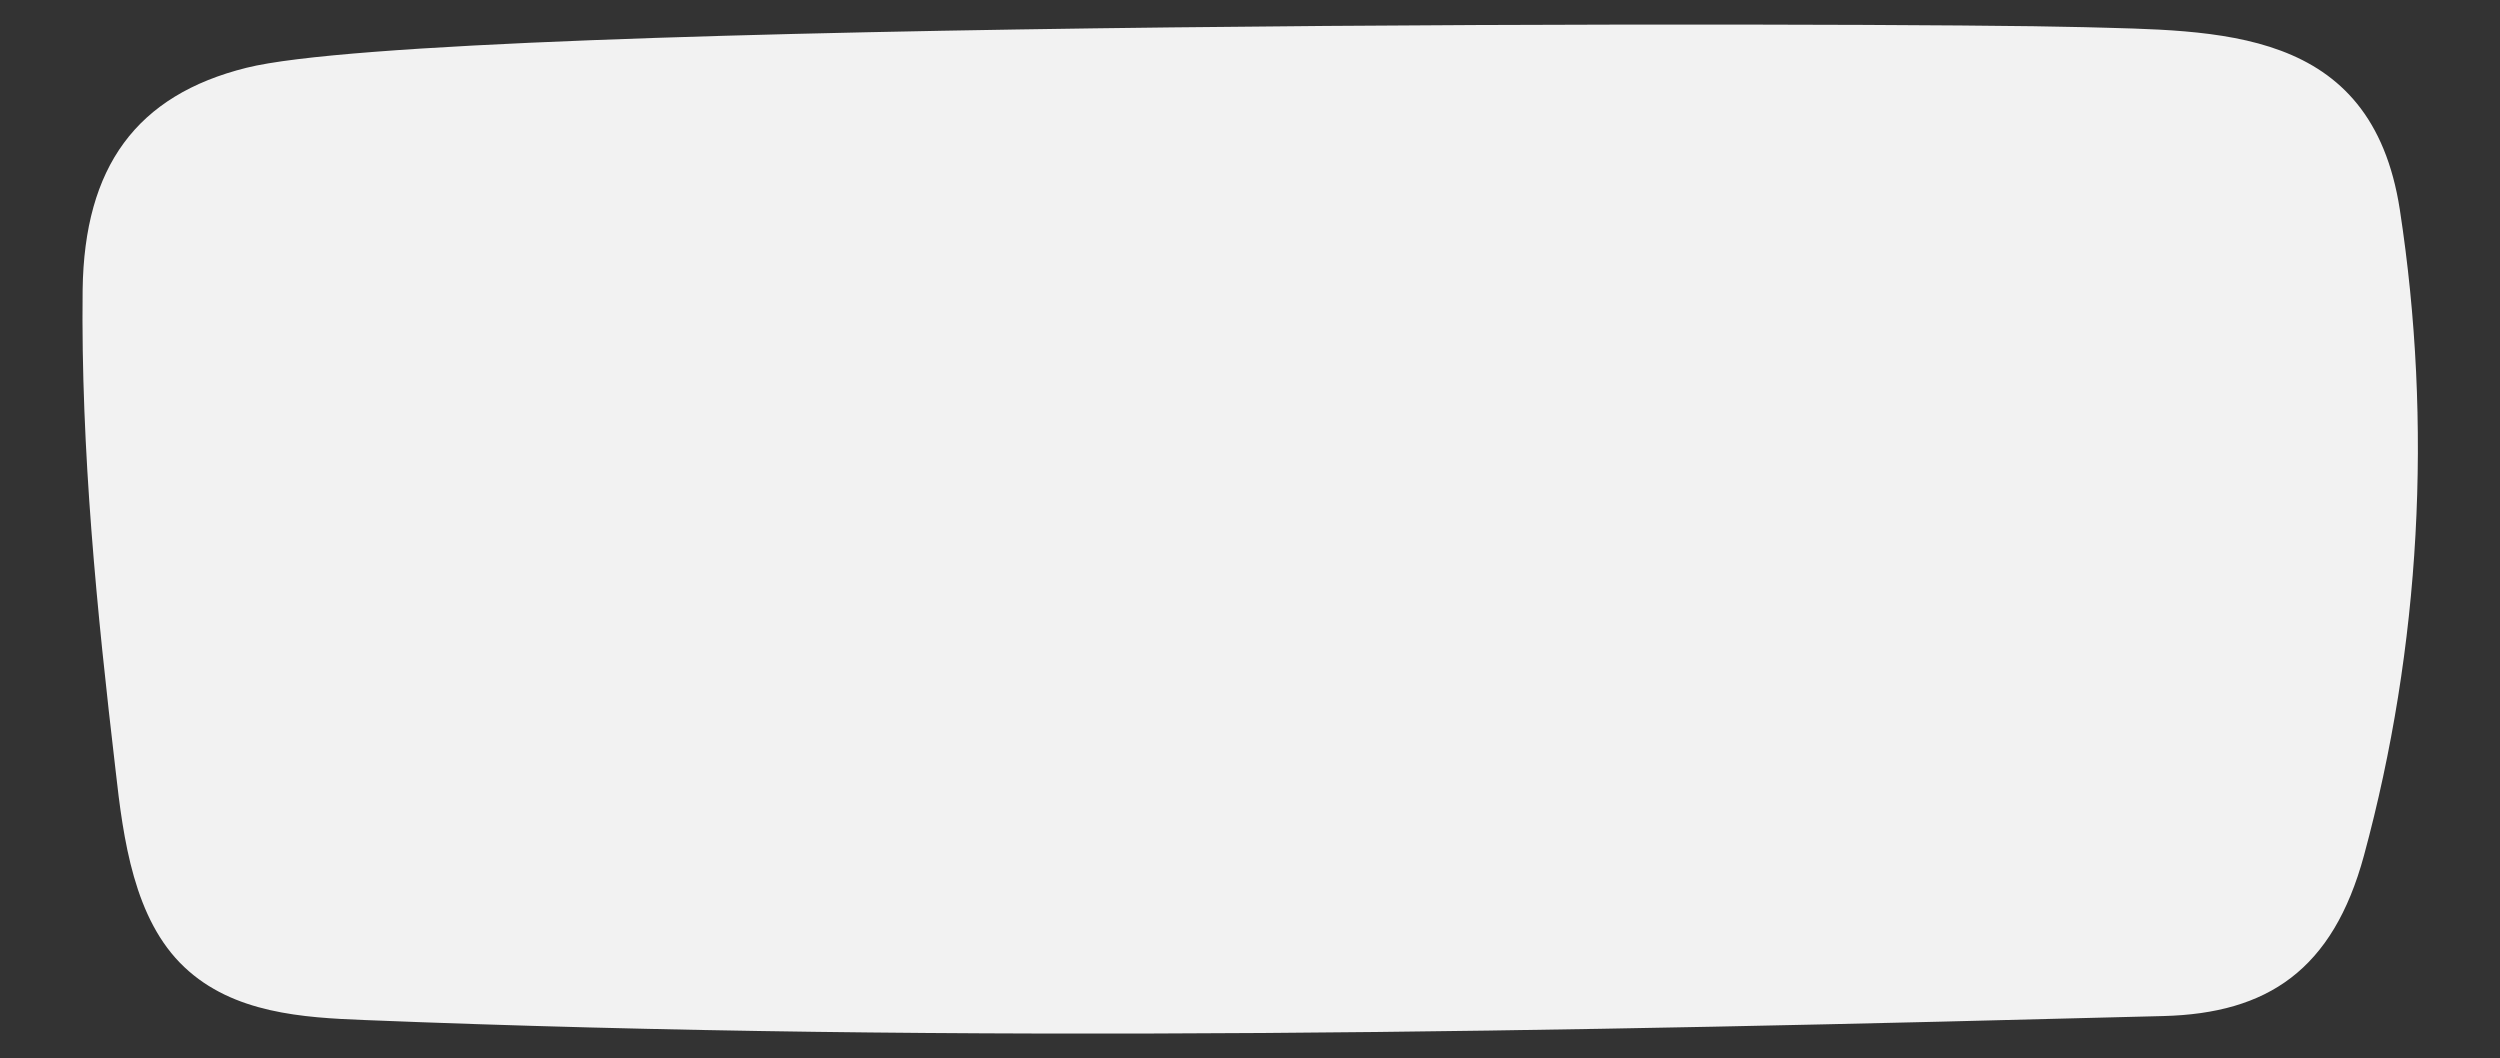
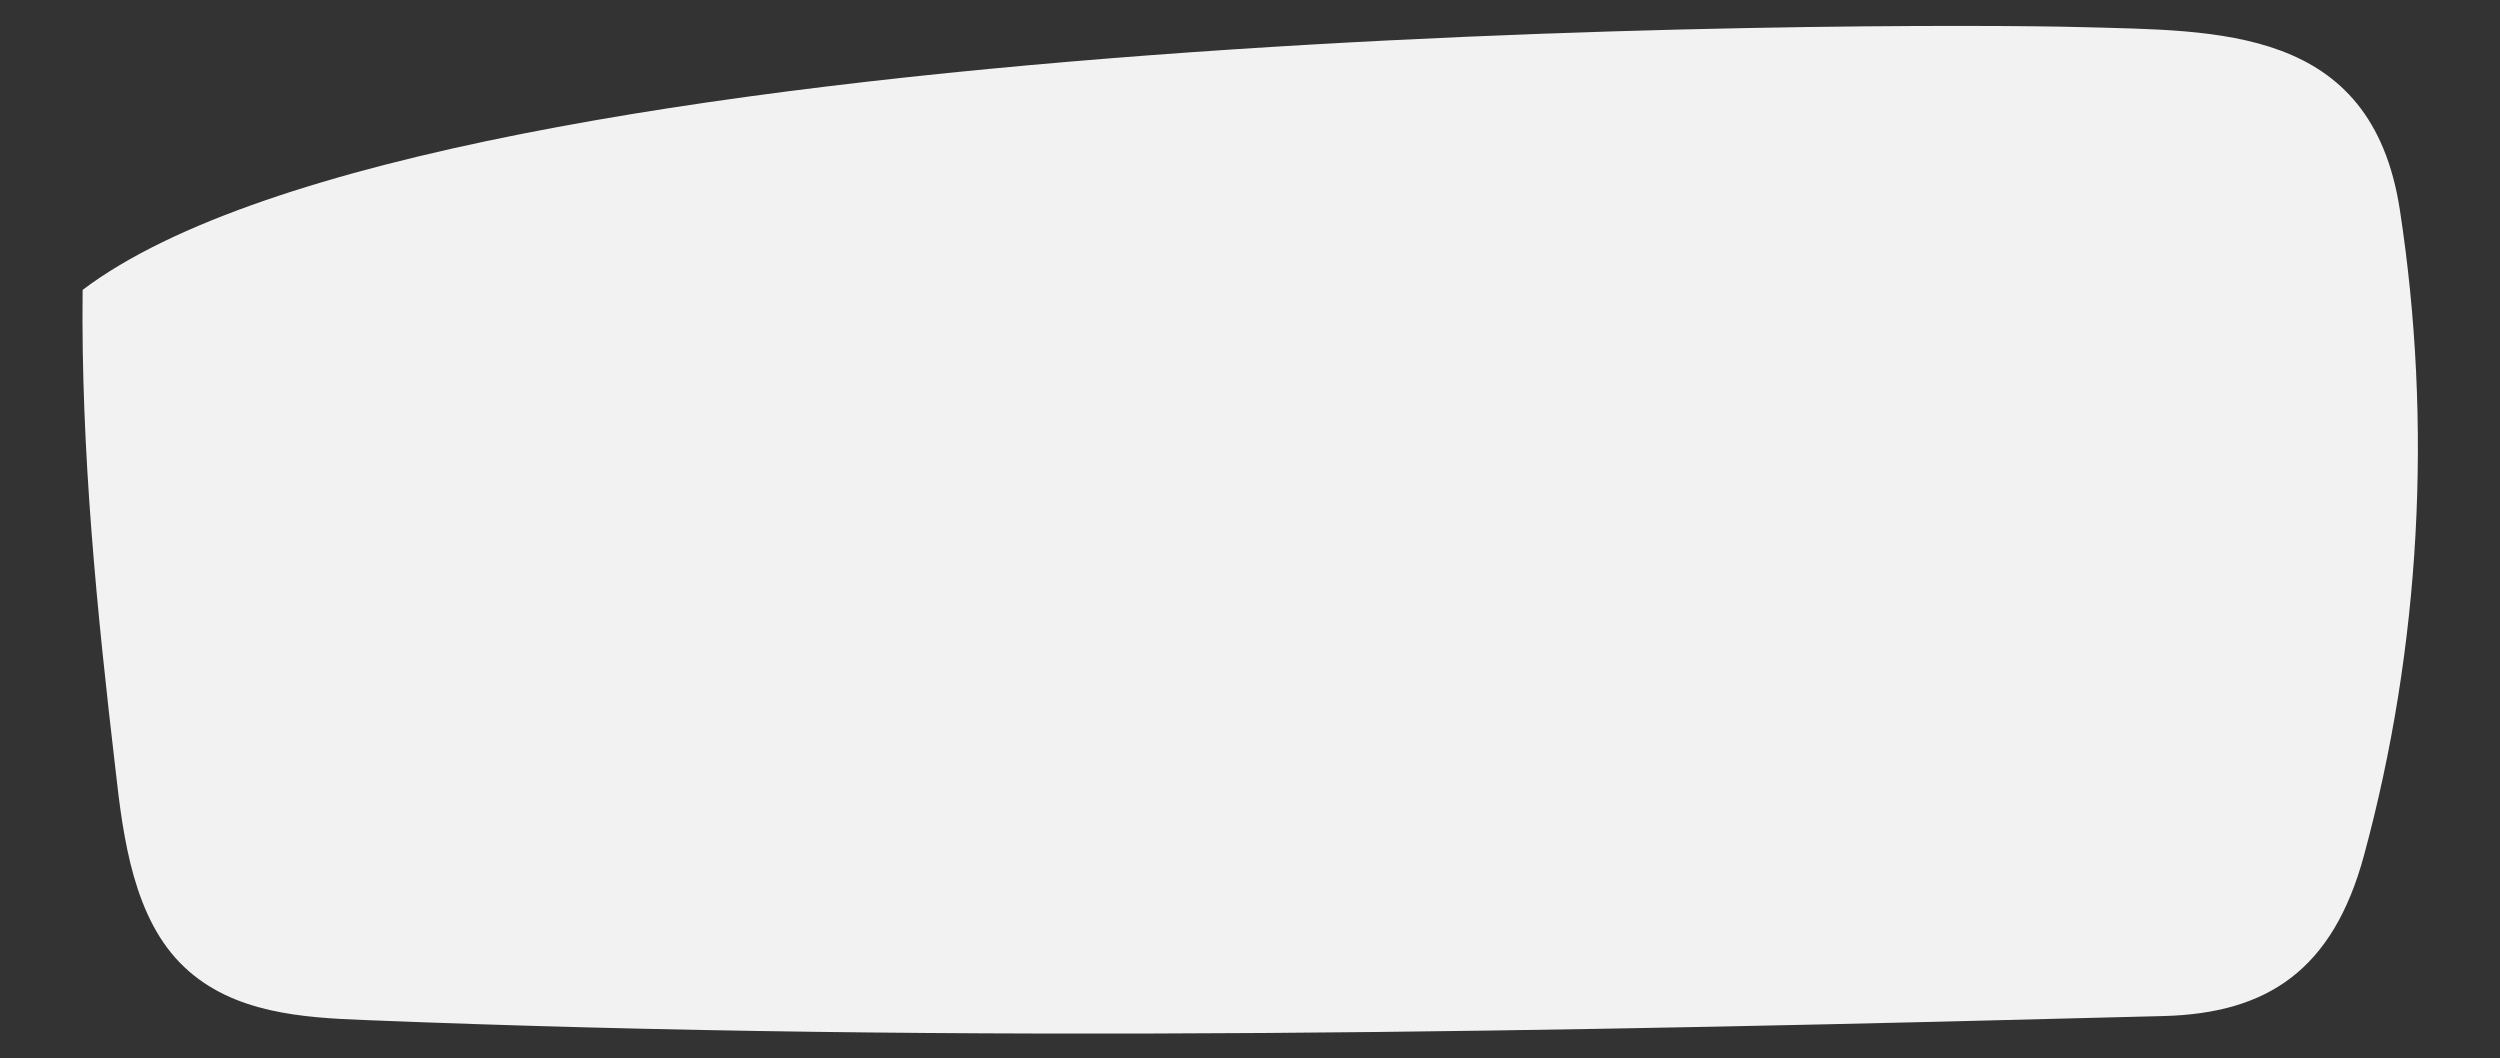
<svg xmlns="http://www.w3.org/2000/svg" id="Layer_1" x="0px" y="0px" viewBox="0 0 940.9 398.3" style="enable-background:new 0 0 940.9 398.3;" xml:space="preserve">
  <rect x="0" y="0" width="940.9" height="398.3" fill="#333333" stroke="none" />
  <style type="text/css"> .st0{fill:#F2F2F2;} </style>
  <title>fon_Asset 27</title>
  <g>
    <g id="Layer_2-2">
-       <path class="st0" d="M783.1,10.2c0.1,0,0.3,0,0.4,0c51,1.5,109-0.7,119.7,68.7c12.4,80.8,7.8,164.6-13.5,243.1 c-11.7,43.1-36.3,59.4-75.5,60.4c-225.6,5.9-451.4,10.6-677,1.5c-23.1-0.9-49.4-2.5-67.8-19.9c-19-17.9-23-48.2-25.9-74.1 c-7-59.9-13.1-120.3-12.4-180.8c0.6-46.4,20.3-73.3,61.7-83.6C166,7.2,717.7,8.4,783.1,10.2z" />
+       <path class="st0" d="M783.1,10.2c0.1,0,0.3,0,0.4,0c51,1.5,109-0.7,119.7,68.7c12.4,80.8,7.8,164.6-13.5,243.1 c-11.7,43.1-36.3,59.4-75.5,60.4c-225.6,5.9-451.4,10.6-677,1.5c-23.1-0.9-49.4-2.5-67.8-19.9c-19-17.9-23-48.2-25.9-74.1 c-7-59.9-13.1-120.3-12.4-180.8C166,7.2,717.7,8.4,783.1,10.2z" />
    </g>
  </g>
</svg>